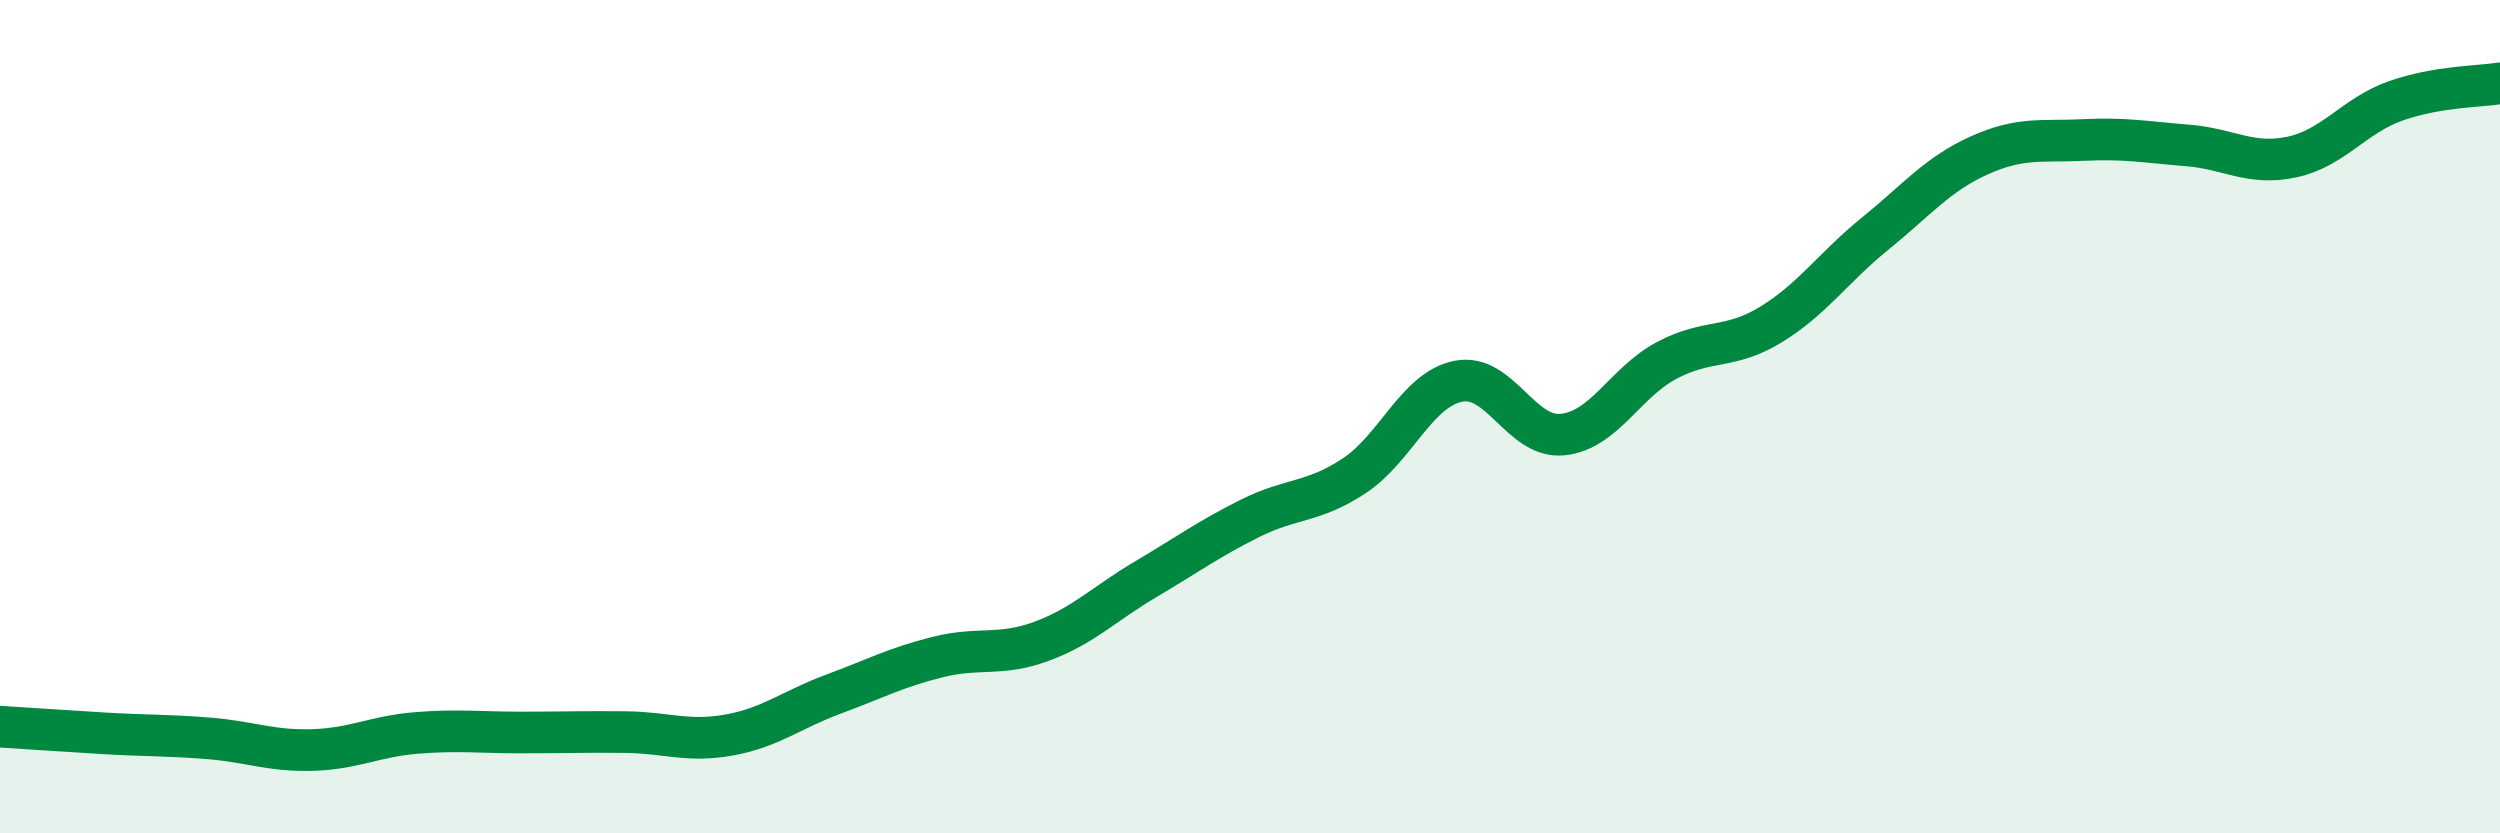
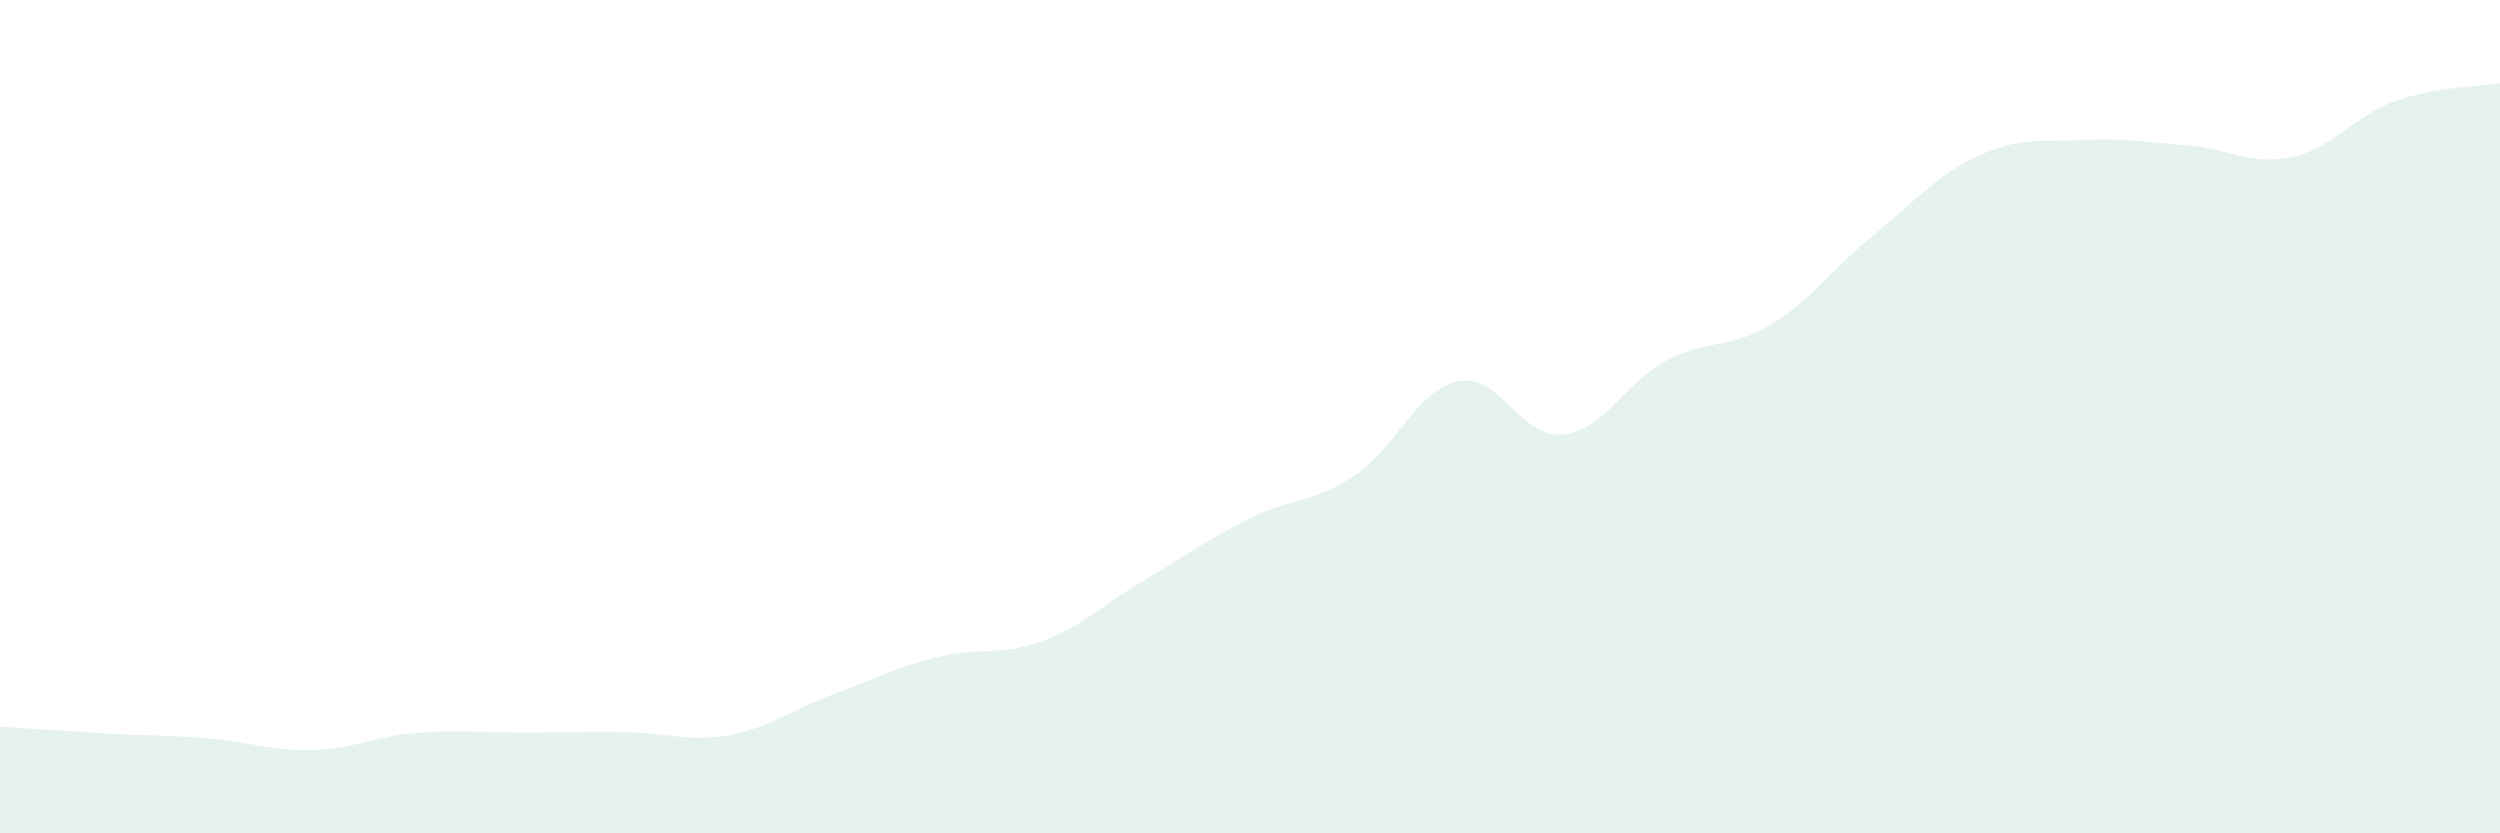
<svg xmlns="http://www.w3.org/2000/svg" width="60" height="20" viewBox="0 0 60 20">
  <path d="M 0,17.44 C 0.5,17.47 1.5,17.54 2.5,17.6 C 3.5,17.66 4,17.64 5,17.72 C 6,17.8 6.5,18.03 7.5,18 C 8.5,17.97 9,17.67 10,17.59 C 11,17.51 11.5,17.58 12.5,17.58 C 13.5,17.58 14,17.56 15,17.57 C 16,17.58 16.5,17.82 17.5,17.64 C 18.5,17.46 19,17.03 20,16.66 C 21,16.29 21.5,16.02 22.5,15.77 C 23.5,15.52 24,15.76 25,15.39 C 26,15.02 26.5,14.49 27.5,13.9 C 28.5,13.31 29,12.94 30,12.44 C 31,11.94 31.5,12.08 32.5,11.42 C 33.5,10.76 34,9.35 35,9.15 C 36,8.95 36.5,10.53 37.5,10.43 C 38.5,10.33 39,9.18 40,8.65 C 41,8.12 41.5,8.4 42.5,7.79 C 43.5,7.18 44,6.42 45,5.61 C 46,4.8 46.5,4.18 47.5,3.73 C 48.5,3.28 49,3.41 50,3.36 C 51,3.31 51.5,3.41 52.5,3.49 C 53.5,3.57 54,3.98 55,3.77 C 56,3.56 56.5,2.77 57.5,2.42 C 58.5,2.07 59.5,2.08 60,2L60 20L0 20Z" fill="#008740" opacity="0.1" stroke-linecap="round" stroke-linejoin="round" />
-   <path d="M 0,17.44 C 0.5,17.47 1.5,17.54 2.5,17.6 C 3.5,17.66 4,17.64 5,17.72 C 6,17.8 6.5,18.03 7.5,18 C 8.5,17.97 9,17.67 10,17.59 C 11,17.51 11.5,17.58 12.5,17.58 C 13.5,17.58 14,17.56 15,17.57 C 16,17.58 16.5,17.82 17.5,17.64 C 18.5,17.46 19,17.03 20,16.66 C 21,16.29 21.5,16.02 22.5,15.77 C 23.5,15.52 24,15.76 25,15.39 C 26,15.02 26.5,14.49 27.5,13.9 C 28.5,13.31 29,12.94 30,12.44 C 31,11.94 31.5,12.08 32.5,11.42 C 33.5,10.76 34,9.35 35,9.15 C 36,8.95 36.5,10.53 37.5,10.43 C 38.5,10.33 39,9.18 40,8.65 C 41,8.12 41.5,8.4 42.5,7.79 C 43.5,7.18 44,6.42 45,5.61 C 46,4.8 46.5,4.18 47.5,3.73 C 48.5,3.28 49,3.41 50,3.36 C 51,3.31 51.5,3.41 52.5,3.49 C 53.5,3.57 54,3.98 55,3.77 C 56,3.56 56.5,2.77 57.5,2.42 C 58.5,2.07 59.5,2.08 60,2" stroke="#008740" stroke-width="1" fill="none" stroke-linecap="round" stroke-linejoin="round" />
</svg>